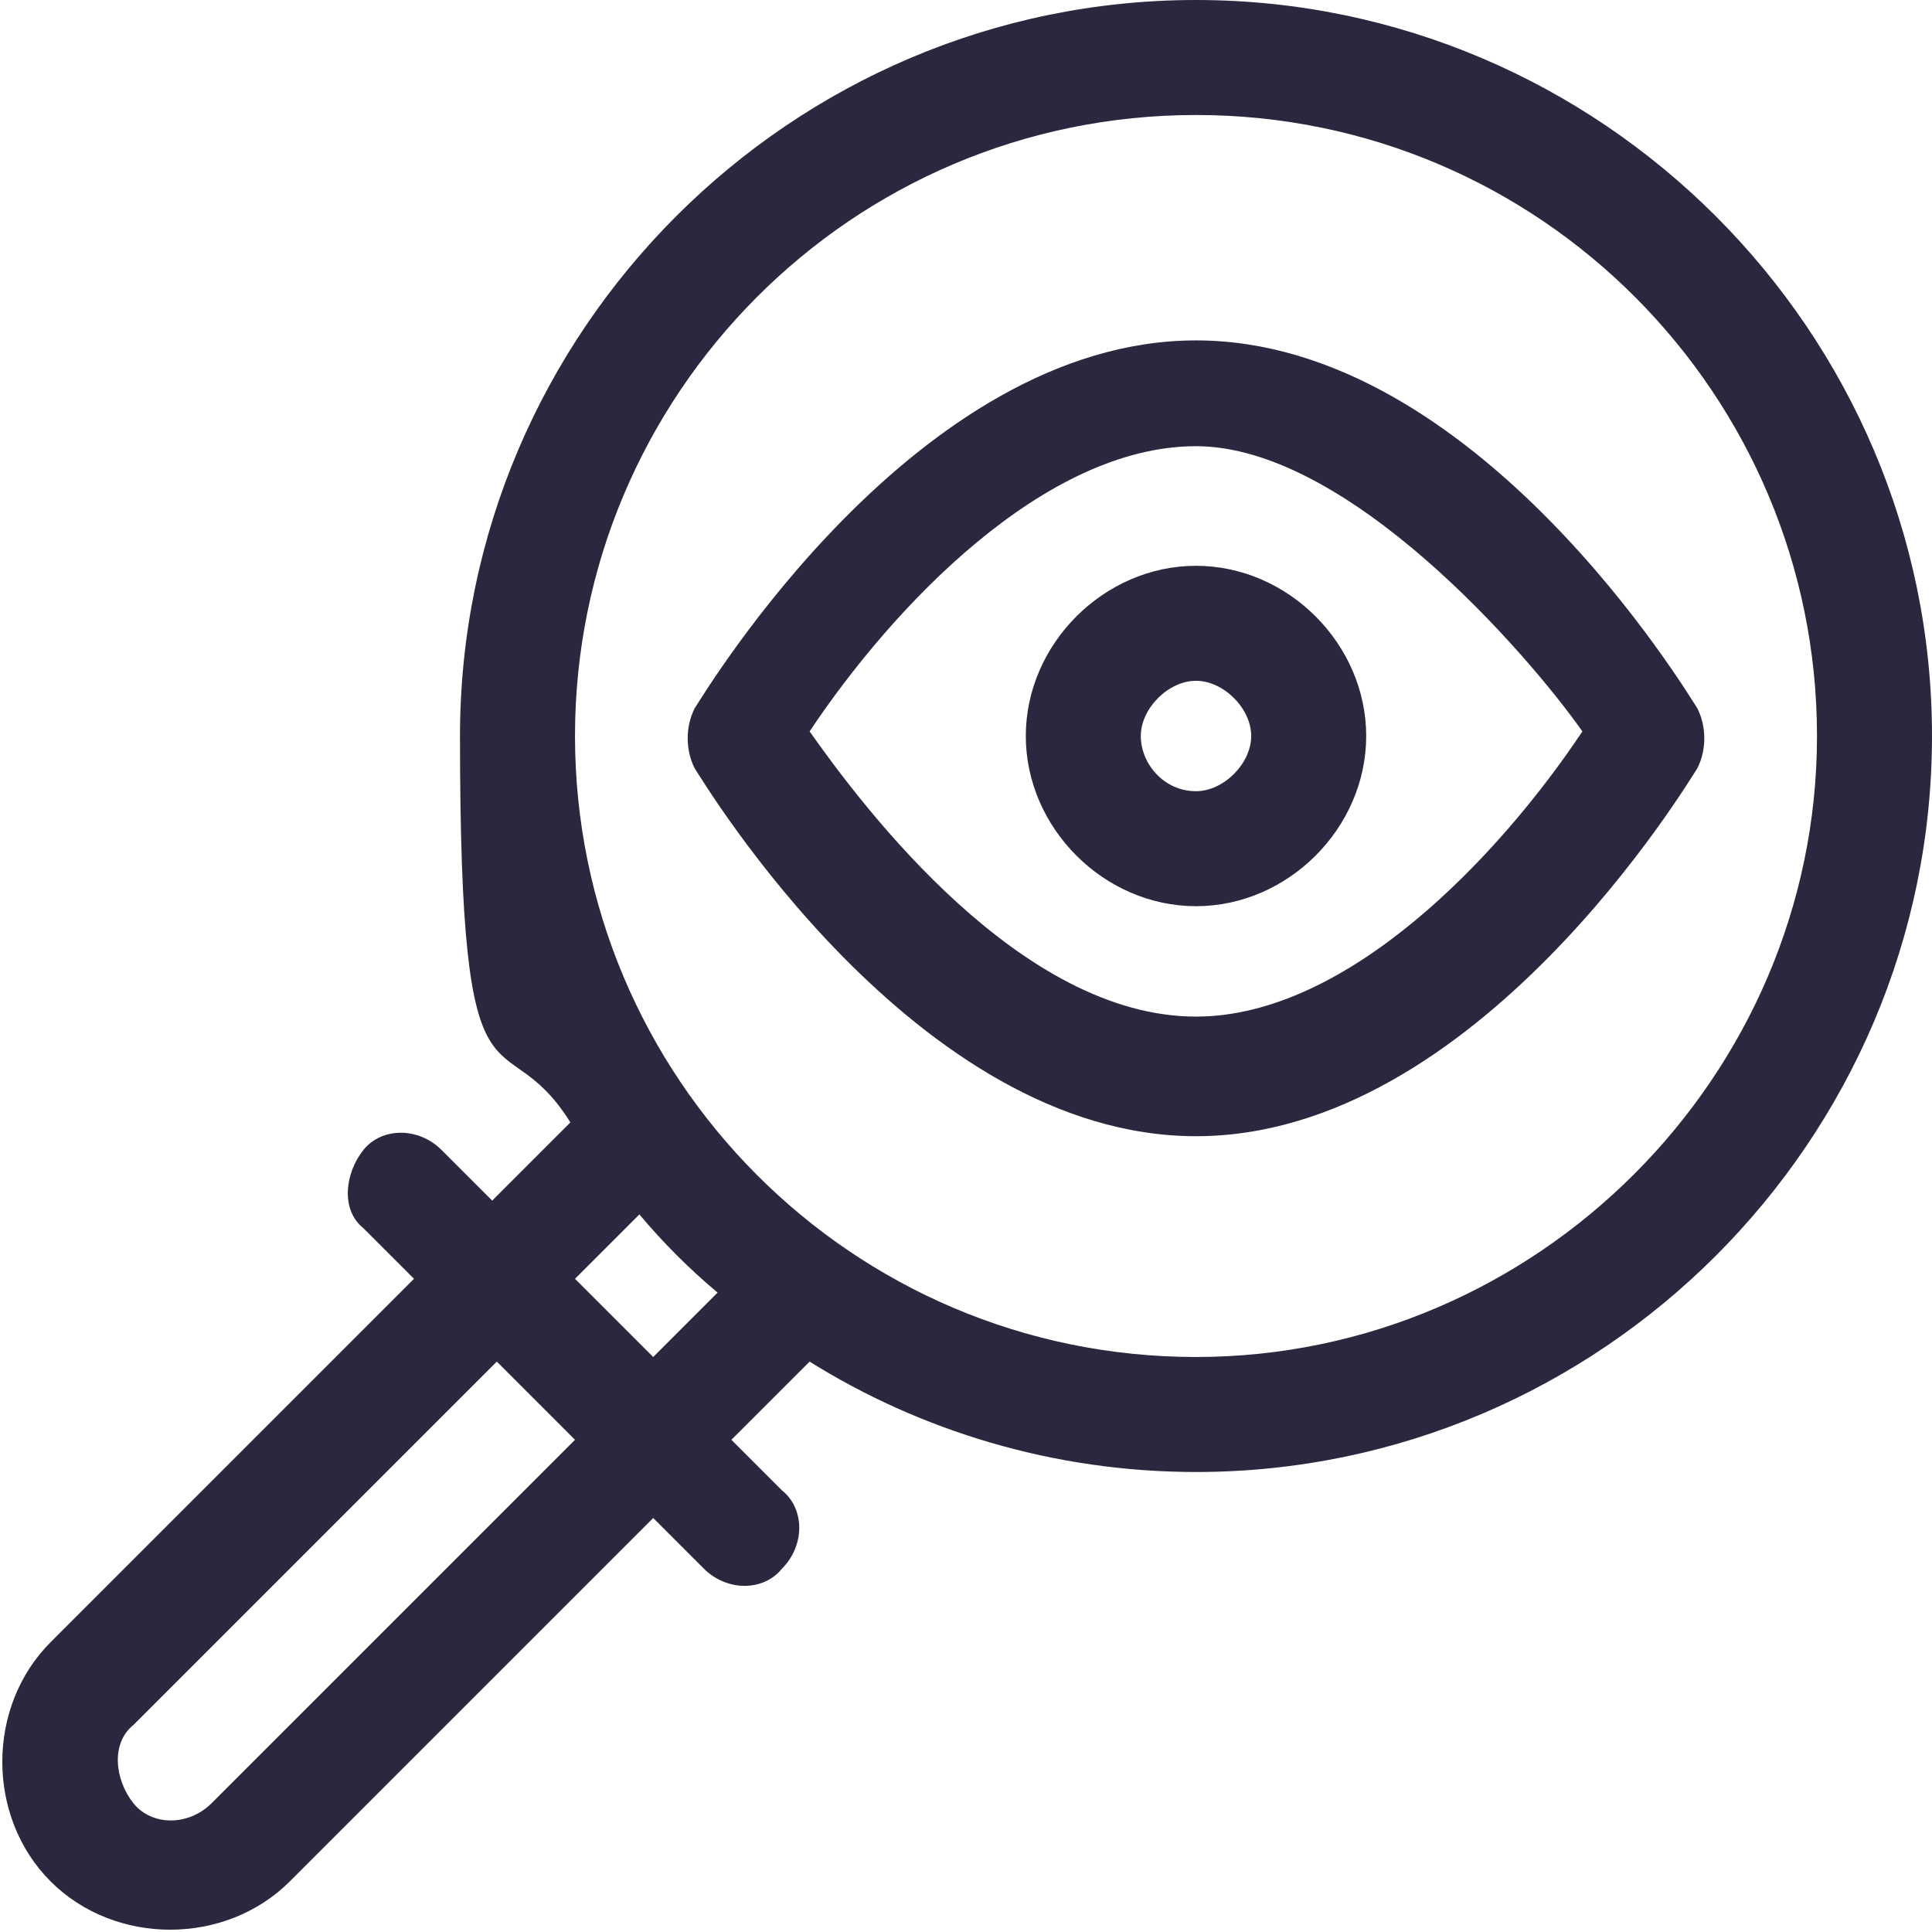
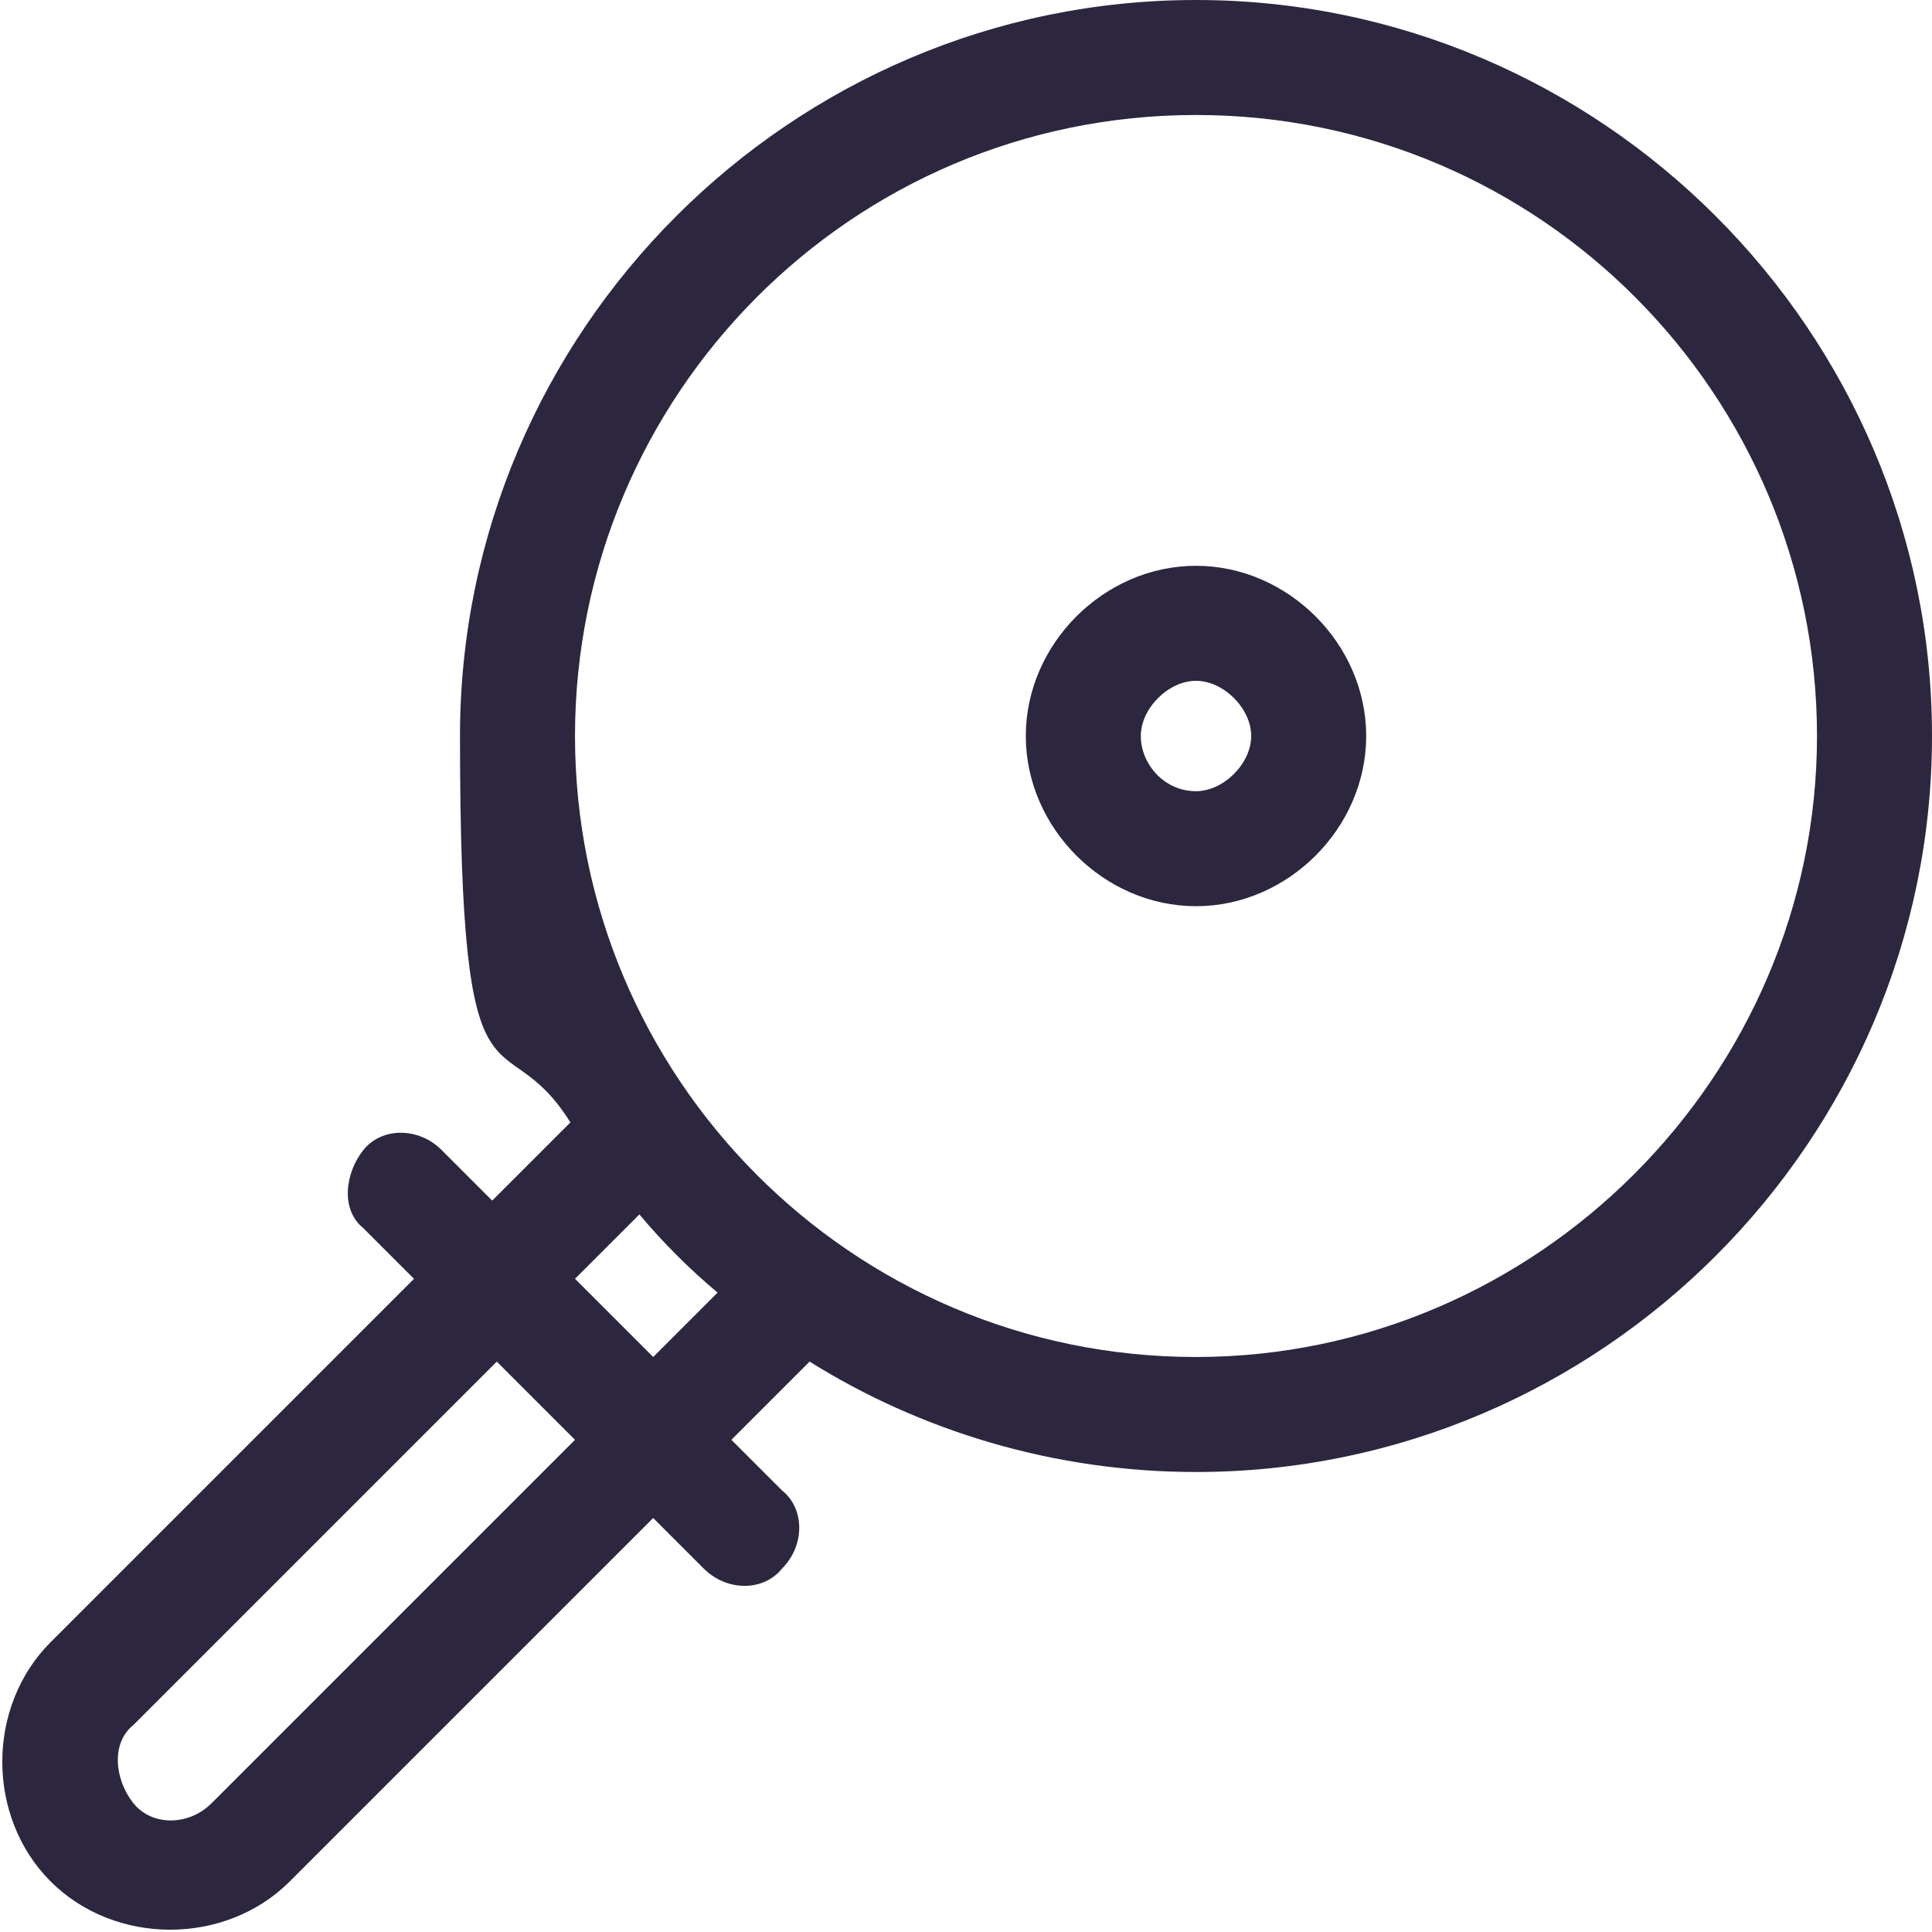
<svg xmlns="http://www.w3.org/2000/svg" id="Capa_1" viewBox="0 0 42 42">
  <path d="M26,0c-8.8,0-16,7.2-16,16s.9,6,2.4,8.4l-1.7,1.7-1.1-1.1c-.5-.5-1.3-.5-1.7,0s-.5,1.3,0,1.7l1.1,1.1-7.9,7.9c-1.4,1.4-1.4,3.8,0,5.2,1.4,1.4,3.8,1.4,5.2,0l7.9-7.9,1.1,1.1c.5.5,1.3.5,1.7,0,.5-.5.5-1.3,0-1.7l-1.1-1.1,1.7-1.7c2.4,1.5,5.3,2.4,8.4,2.4,8.8,0,16-7.2,16-16S34.8,0,26,0ZM4.6,39.2c-.5.5-1.3.5-1.7,0s-.5-1.3,0-1.7l7.9-7.9,1.7,1.7-7.9,7.9ZM14.2,29.5l-1.7-1.7,1.4-1.4c.5.6,1.1,1.2,1.7,1.7l-1.4,1.4ZM26,29.5c-7.5,0-13.5-6.1-13.5-13.5S18.5,2.5,26,2.5s13.5,6.1,13.5,13.5-6.1,13.5-13.5,13.5Z" style="fill: #2c273e;" />
-   <path d="M26,7.4c-6.1,0-10.7,7.7-10.9,8-.2.4-.2.9,0,1.3.2.3,4.8,8,10.9,8s10.7-7.7,10.9-8c.2-.4.2-.9,0-1.3-.2-.3-4.8-8-10.9-8ZM26,22.1c-3.8,0-7.2-4.5-8.4-6.2,1.8-2.7,5.1-6.2,8.4-6.2s7.2,4.5,8.4,6.2c-1.8,2.7-5.1,6.2-8.4,6.2Z" style="fill: #2c273e;" />
  <path d="M26,12.3c-2,0-3.7,1.7-3.7,3.7s1.7,3.7,3.7,3.7,3.7-1.7,3.7-3.7-1.7-3.7-3.7-3.7ZM26,17.2c-.7,0-1.2-.6-1.2-1.2s.6-1.2,1.2-1.2,1.2.6,1.2,1.2-.6,1.2-1.2,1.2Z" style="fill: #2c273e;" />
</svg>